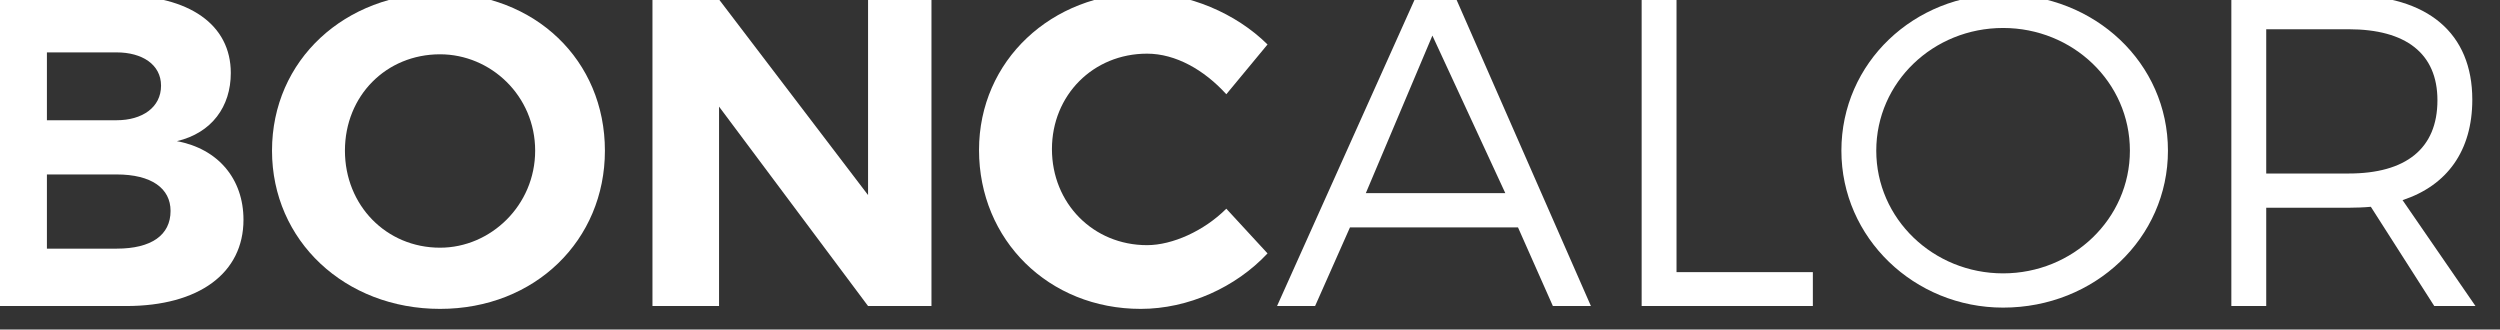
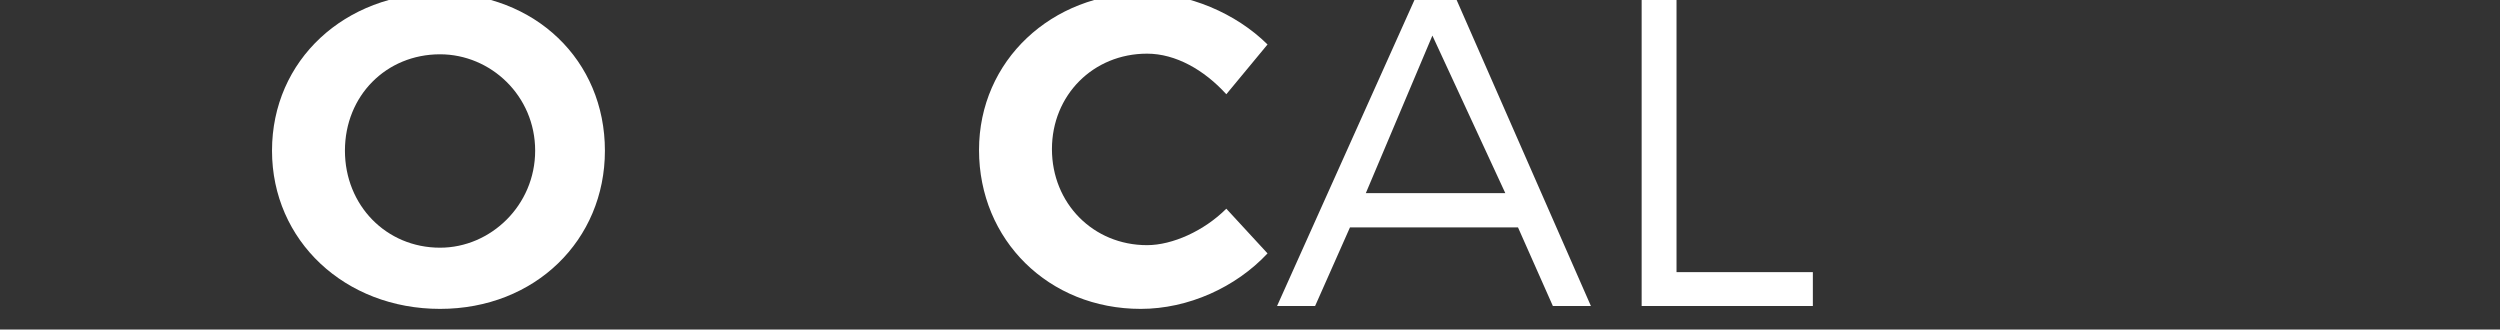
<svg xmlns="http://www.w3.org/2000/svg" clip-rule="evenodd" fill-rule="evenodd" stroke-linejoin="round" stroke-miterlimit="2" viewBox="0 0 220 29">
  <rect x="0" y="0" width="220" height="29" fill="#333333" stroke="none" />
  <g fill="#fff" fill-rule="nonzero" transform="matrix(2.79 0 0 2.79 -34405.5 -17199.227)">
-     <path d="m12331 6164.45v9.8h4.7c2.3 0 3.7-1.04 3.7-2.72 0-1.29-.8-2.24-2.1-2.48 1.1-.26 1.7-1.09 1.7-2.15 0-1.52-1.3-2.45-3.5-2.45zm2.2 1.8h2.2c.8 0 1.4.38 1.4 1.05 0 .69-.6 1.09-1.4 1.09h-2.2zm0 3.85h2.2c1.1 0 1.7.44 1.7 1.15 0 .76-.6 1.19-1.7 1.19h-2.2z" />
    <path d="m12345.6 6164.38c-3 0-5.3 2.11-5.3 4.97 0 2.84 2.3 4.99 5.3 4.99s5.2-2.17 5.2-4.99c0-2.85-2.2-4.97-5.2-4.97zm0 1.93c1.6 0 3 1.31 3 3.04 0 1.72-1.4 3.06-3 3.06-1.7 0-3-1.34-3-3.06 0-1.73 1.3-3.04 3-3.04z" />
-     <path d="m12361.1 6174.25v-9.8h-2v6.3l-4.8-6.3h-2v9.8h2.1v-6.29l4.7 6.29z" />
    <path d="m12367.8 6164.38c-2.9 0-5.2 2.12-5.2 4.95 0 2.84 2.2 5.01 5.1 5.01 1.5 0 3-.68 4-1.75l-1.3-1.41c-.7.7-1.7 1.15-2.5 1.15-1.7 0-3-1.32-3-3.03 0-1.7 1.3-3.01 3-3.01.9 0 1.8.51 2.5 1.28l1.3-1.57c-1-.99-2.5-1.62-3.9-1.62z" />
    <path d="m12379.6 6171.77 1.1 2.48h1.2l-4.3-9.8h-1.2l-4.4 9.8h1.2l1.1-2.48zm-.4-1.08h-4.4l2.1-4.97z" />
    <path d="m12384.6 6173.18v-8.73h-1.1v9.8h5.4v-1.07z" />
-     <path d="m12394.9 6164.42c-2.8 0-5.1 2.15-5.1 4.93 0 2.75 2.3 4.95 5.1 4.95 2.9 0 5.2-2.2 5.2-4.95 0-2.76-2.3-4.93-5.2-4.93zm0 1.06c2.2 0 4 1.71 4 3.87 0 2.15-1.8 3.87-4 3.87s-4-1.72-4-3.87c0-2.16 1.8-3.87 4-3.87z" />
-     <path d="m12408.5 6174.25h1.3l-2.3-3.34c1.4-.46 2.2-1.55 2.2-3.17 0-2.09-1.4-3.29-3.9-3.29h-3.7v9.8h1.1v-3.1h2.6c.2 0 .5-.01.7-.03zm-5.3-4.18v-4.55h2.6c1.8 0 2.8.76 2.8 2.24 0 1.53-1 2.31-2.8 2.31z" />
  </g>
</svg>